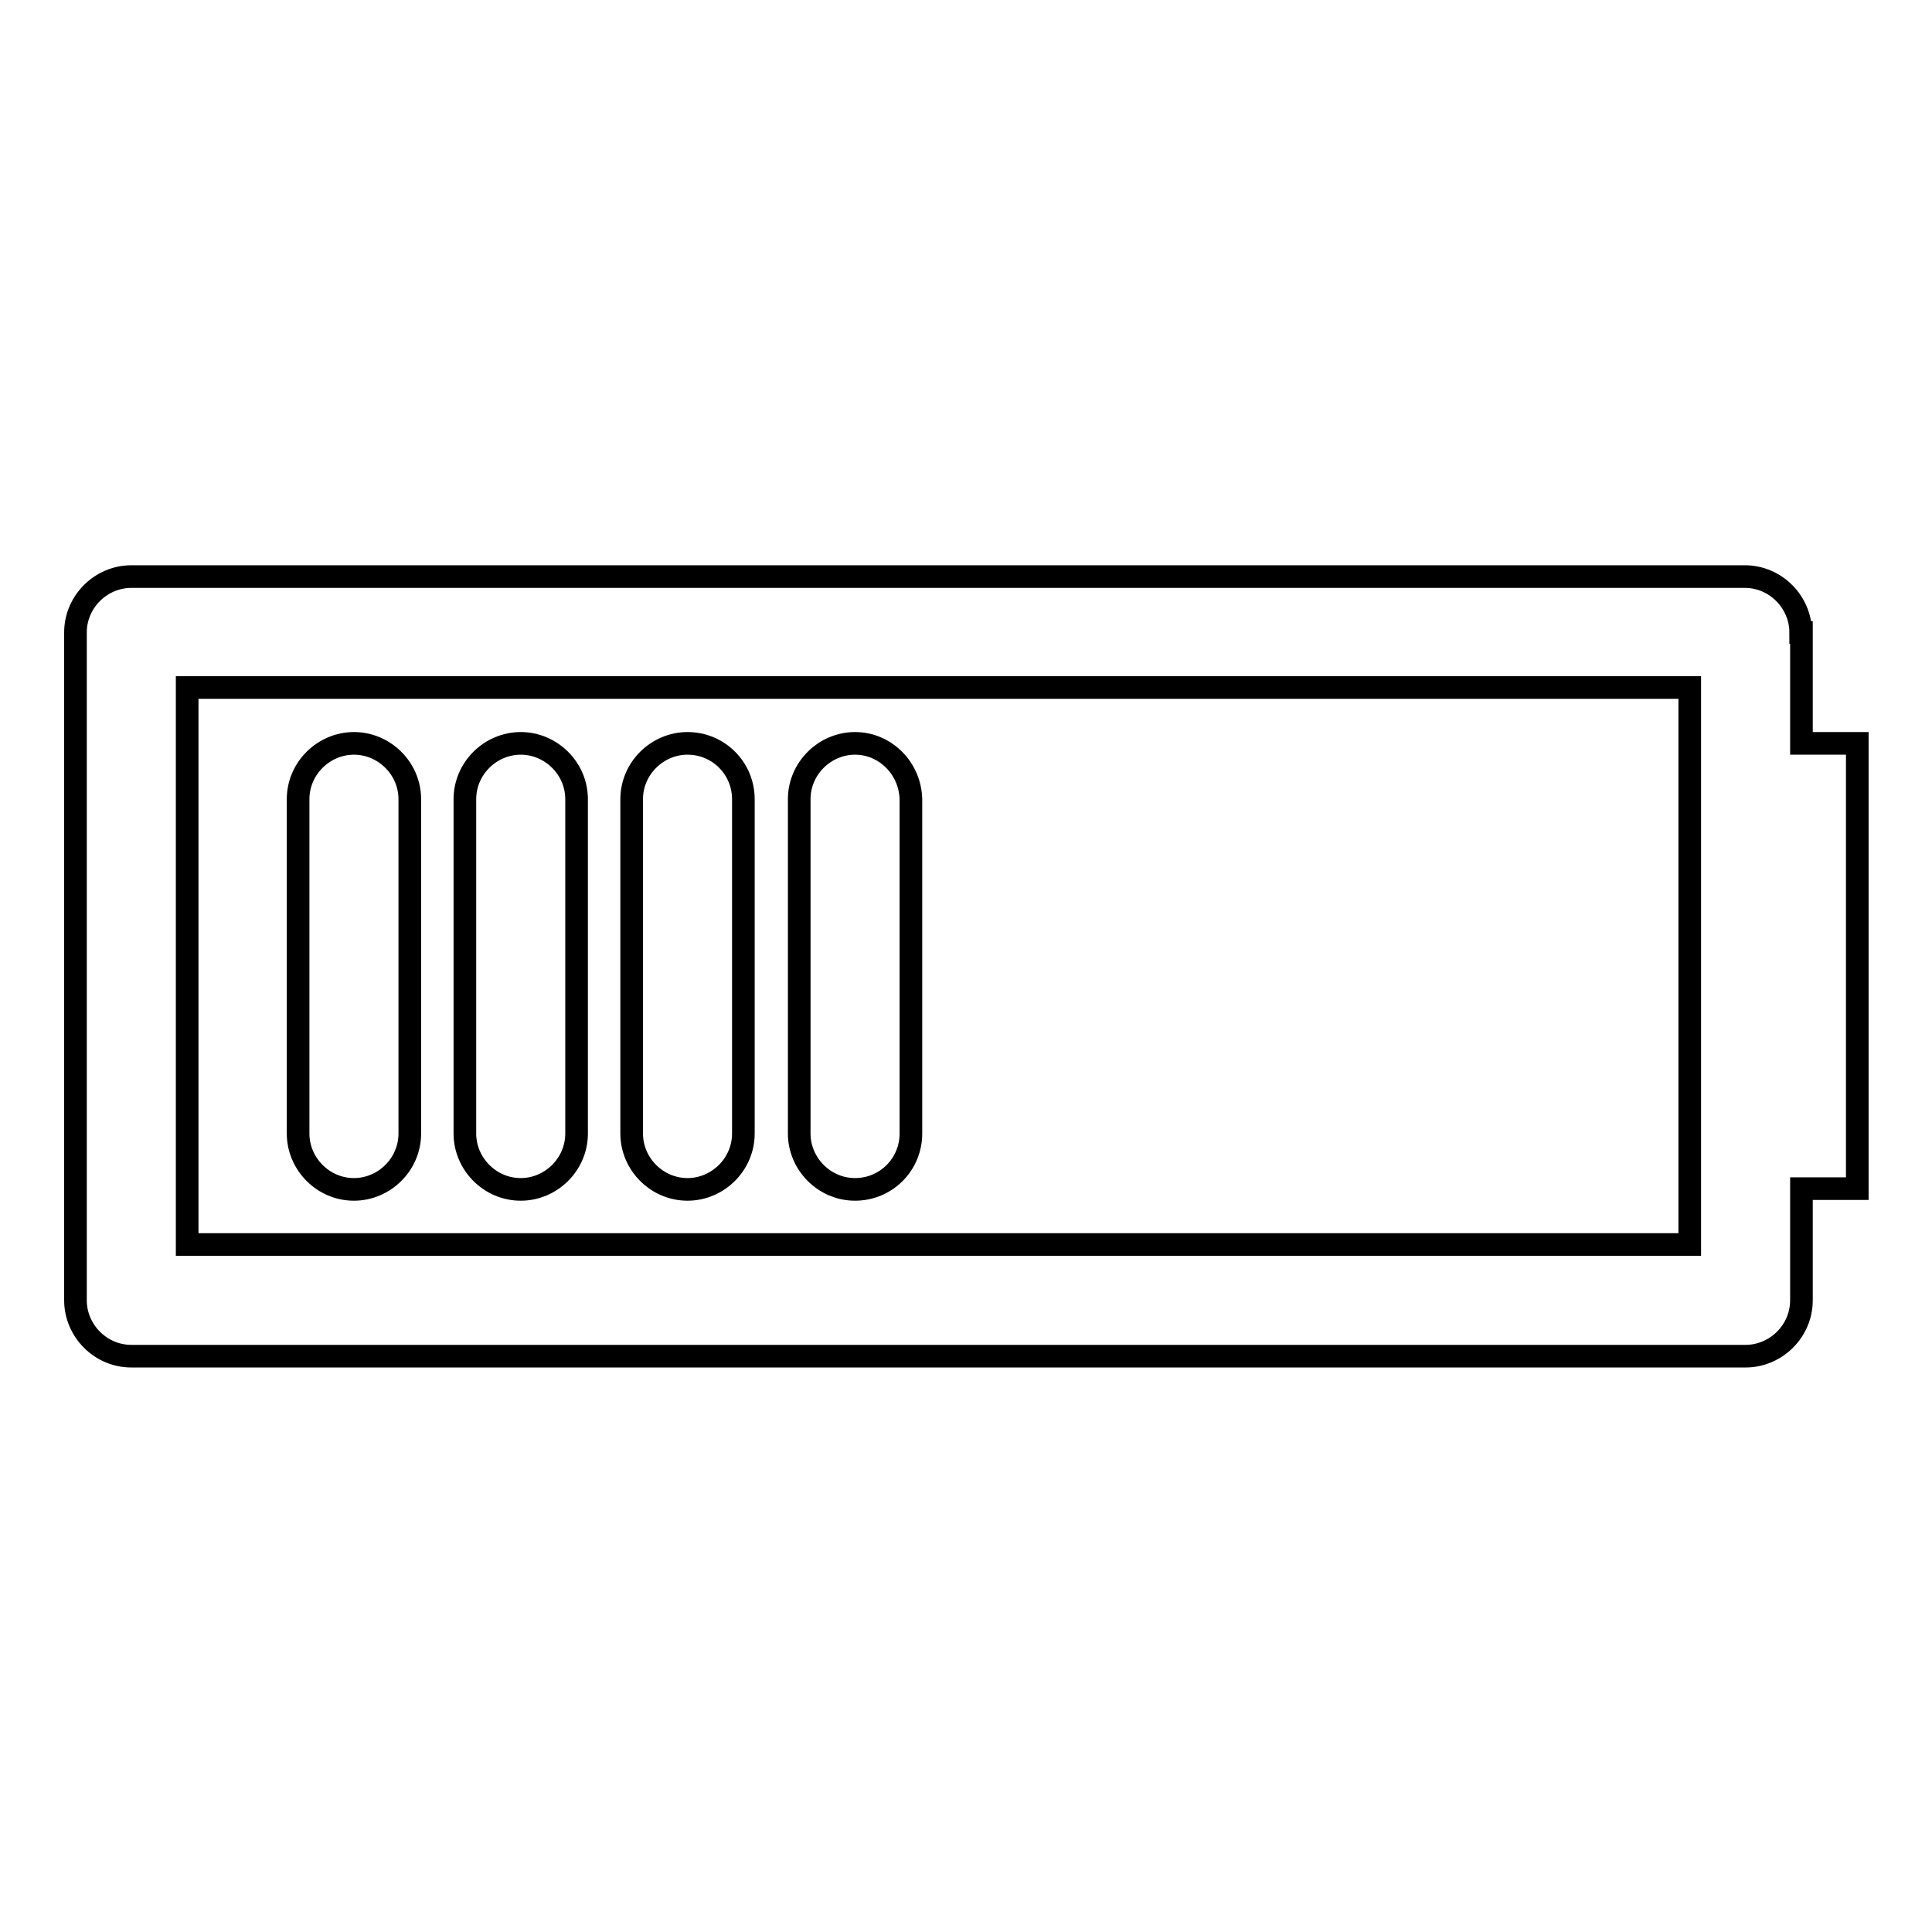
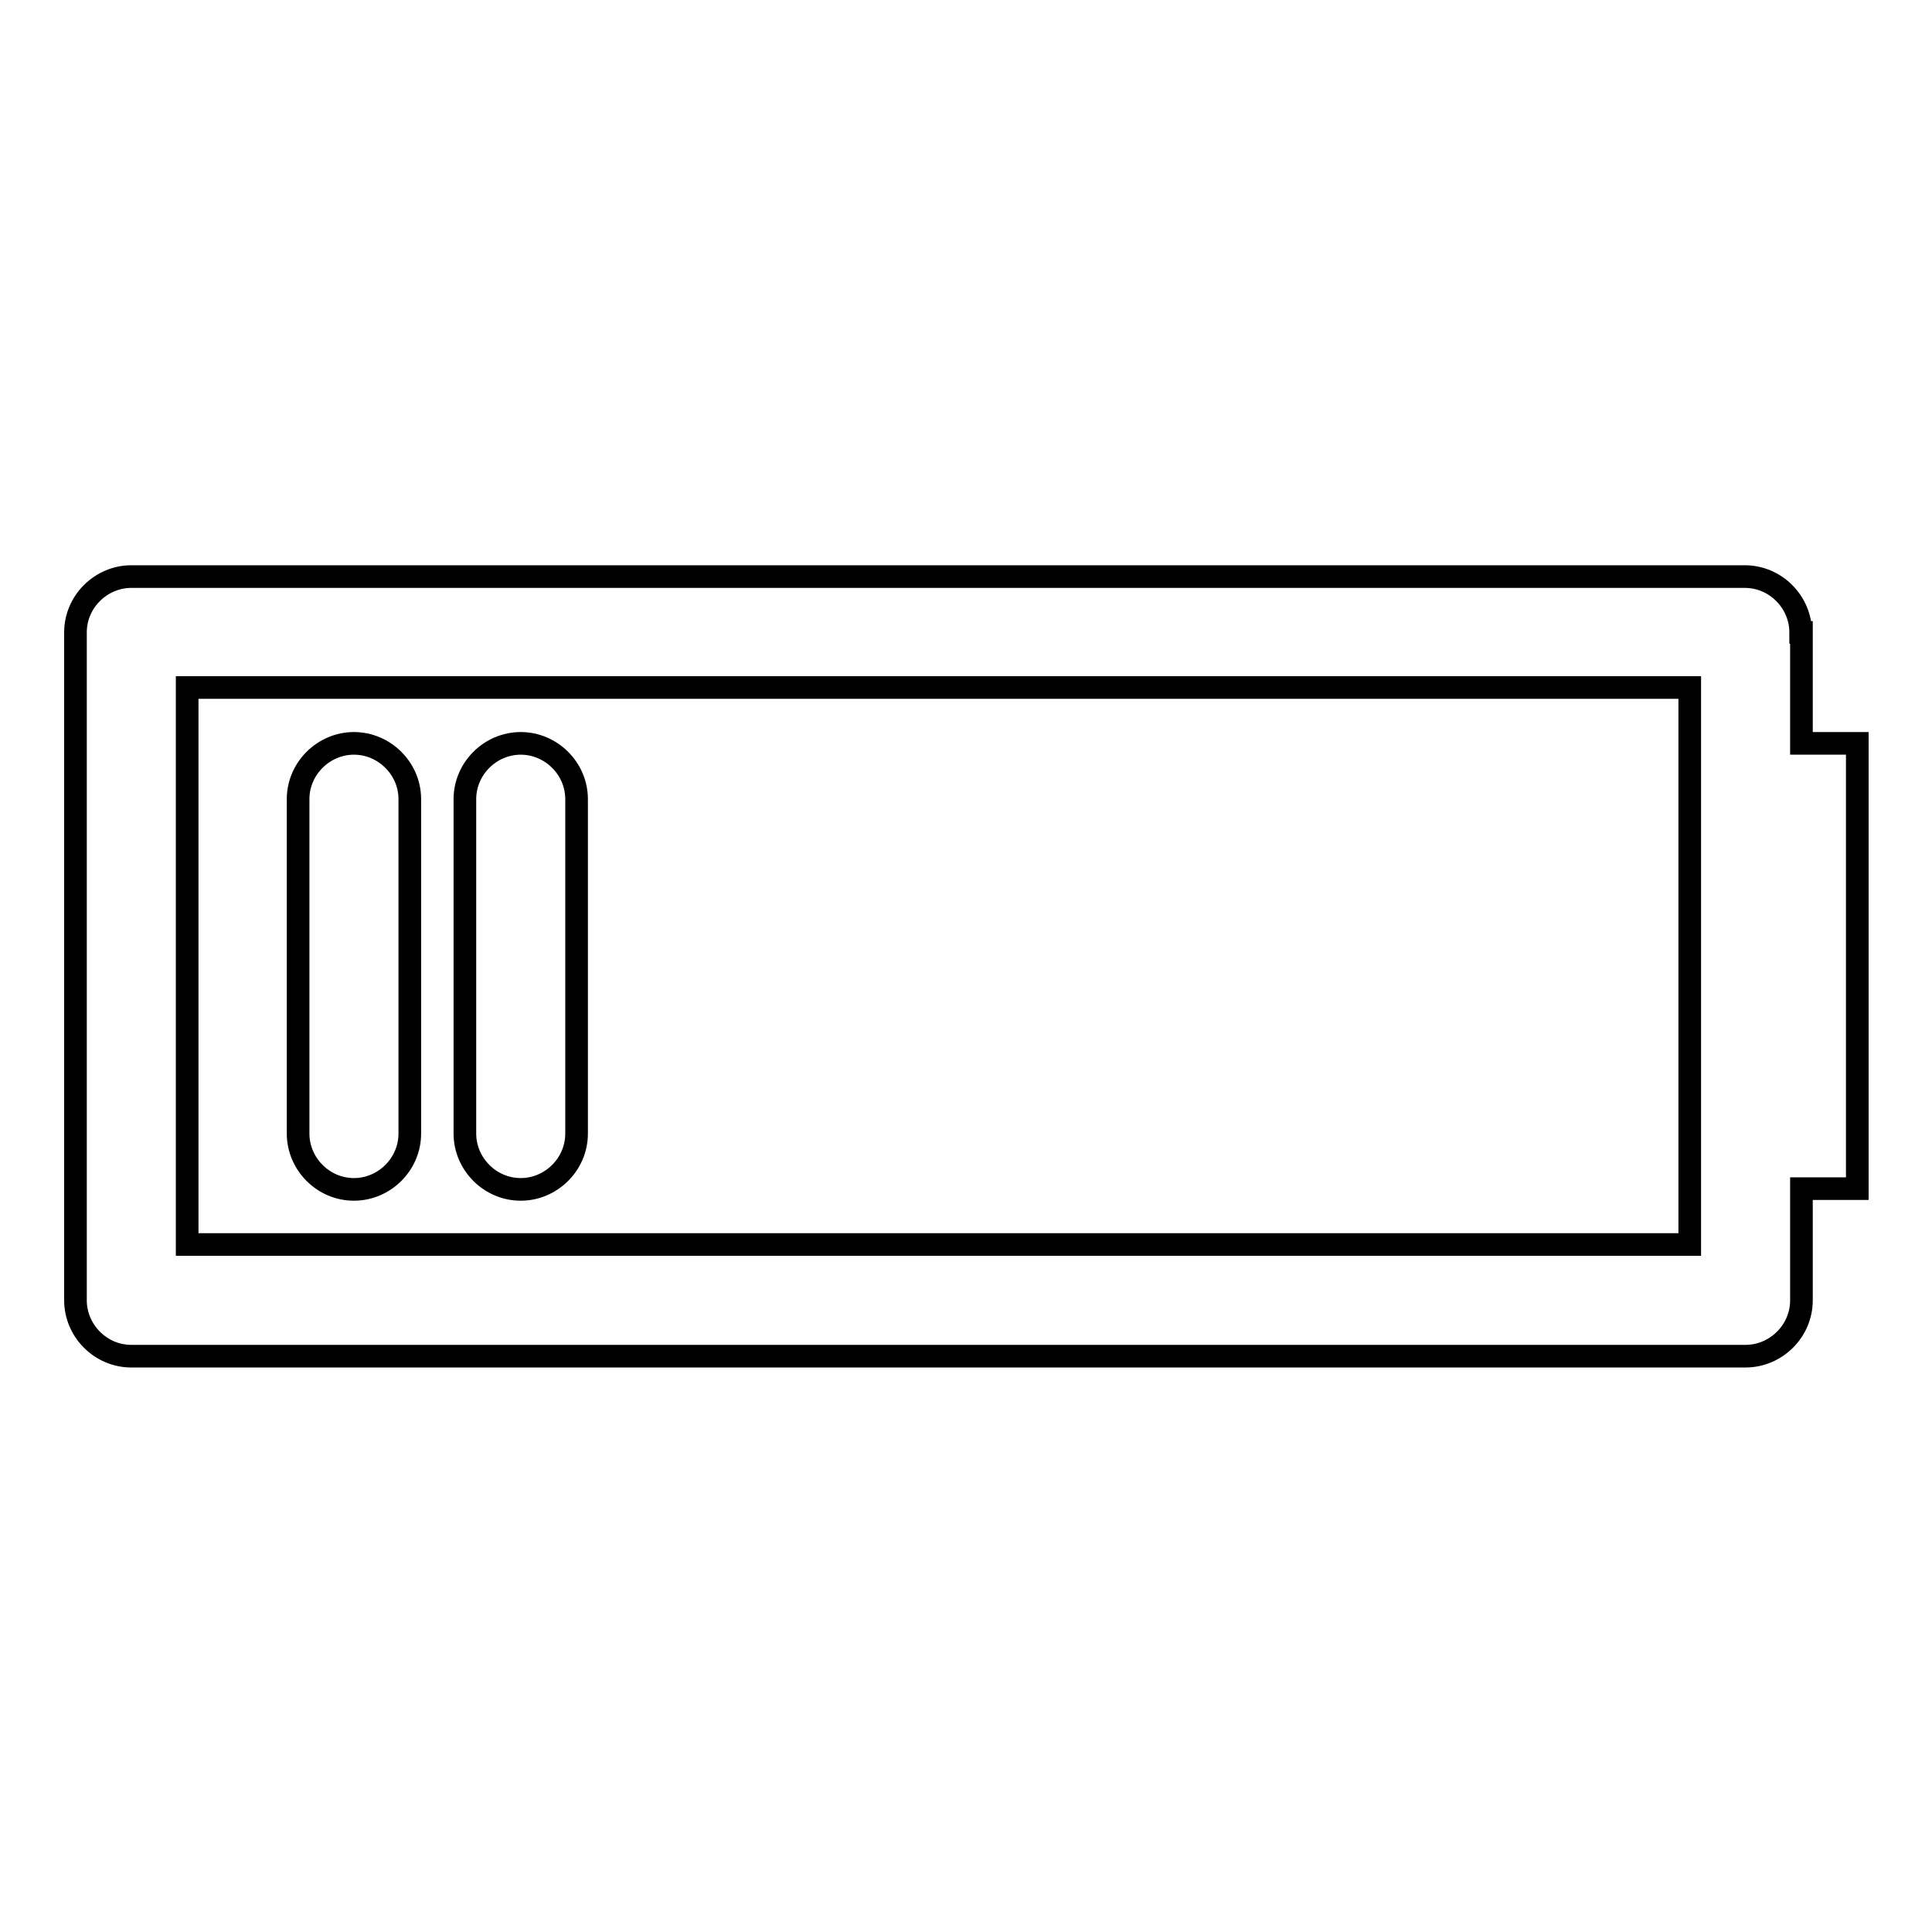
<svg xmlns="http://www.w3.org/2000/svg" version="1.1" x="0px" y="0px" viewBox="0 0 256 256" enable-background="new 0 0 256 256" xml:space="preserve">
  <g>
    <g>
      <path stroke-width="3" fill-opacity="0" stroke="#000000" d="M238.6,83.8c0-4-3.3-7.4-7.4-7.4H17.4c-4,0-7.4,3.3-7.4,7.4v88.5c0,4,3.3,7.4,7.4,7.4h213.9c4,0,7.4-3.3,7.4-7.4v-14.8h7.4v-59h-7.4V83.8z M223.9,164.9H24.8V91.1h199.1L223.9,164.9L223.9,164.9z" />
      <path stroke-width="3" fill-opacity="0" stroke="#000000" d="M46.9,98.5c-4,0-7.4,3.3-7.4,7.4v44.3c0,4,3.3,7.4,7.4,7.4c4,0,7.4-3.3,7.4-7.4v-44.3C54.3,101.8,50.9,98.5,46.9,98.5z" />
      <path stroke-width="3" fill-opacity="0" stroke="#000000" d="M69,98.5c-4,0-7.4,3.3-7.4,7.4v44.3c0,4,3.3,7.4,7.4,7.4c4,0,7.4-3.3,7.4-7.4v-44.3C76.4,101.8,73,98.5,69,98.5z" />
-       <path stroke-width="3" fill-opacity="0" stroke="#000000" d="M91.1,98.5c-4,0-7.4,3.3-7.4,7.4v44.3c0,4,3.3,7.4,7.4,7.4c4,0,7.4-3.3,7.4-7.4v-44.3C98.5,101.8,95.2,98.5,91.1,98.5z" />
-       <path stroke-width="3" fill-opacity="0" stroke="#000000" d="M113.3,98.5c-4,0-7.4,3.3-7.4,7.4v44.3c0,4,3.3,7.4,7.4,7.4s7.4-3.3,7.4-7.4v-44.3C120.6,101.8,117.3,98.5,113.3,98.5z" />
    </g>
  </g>
</svg>